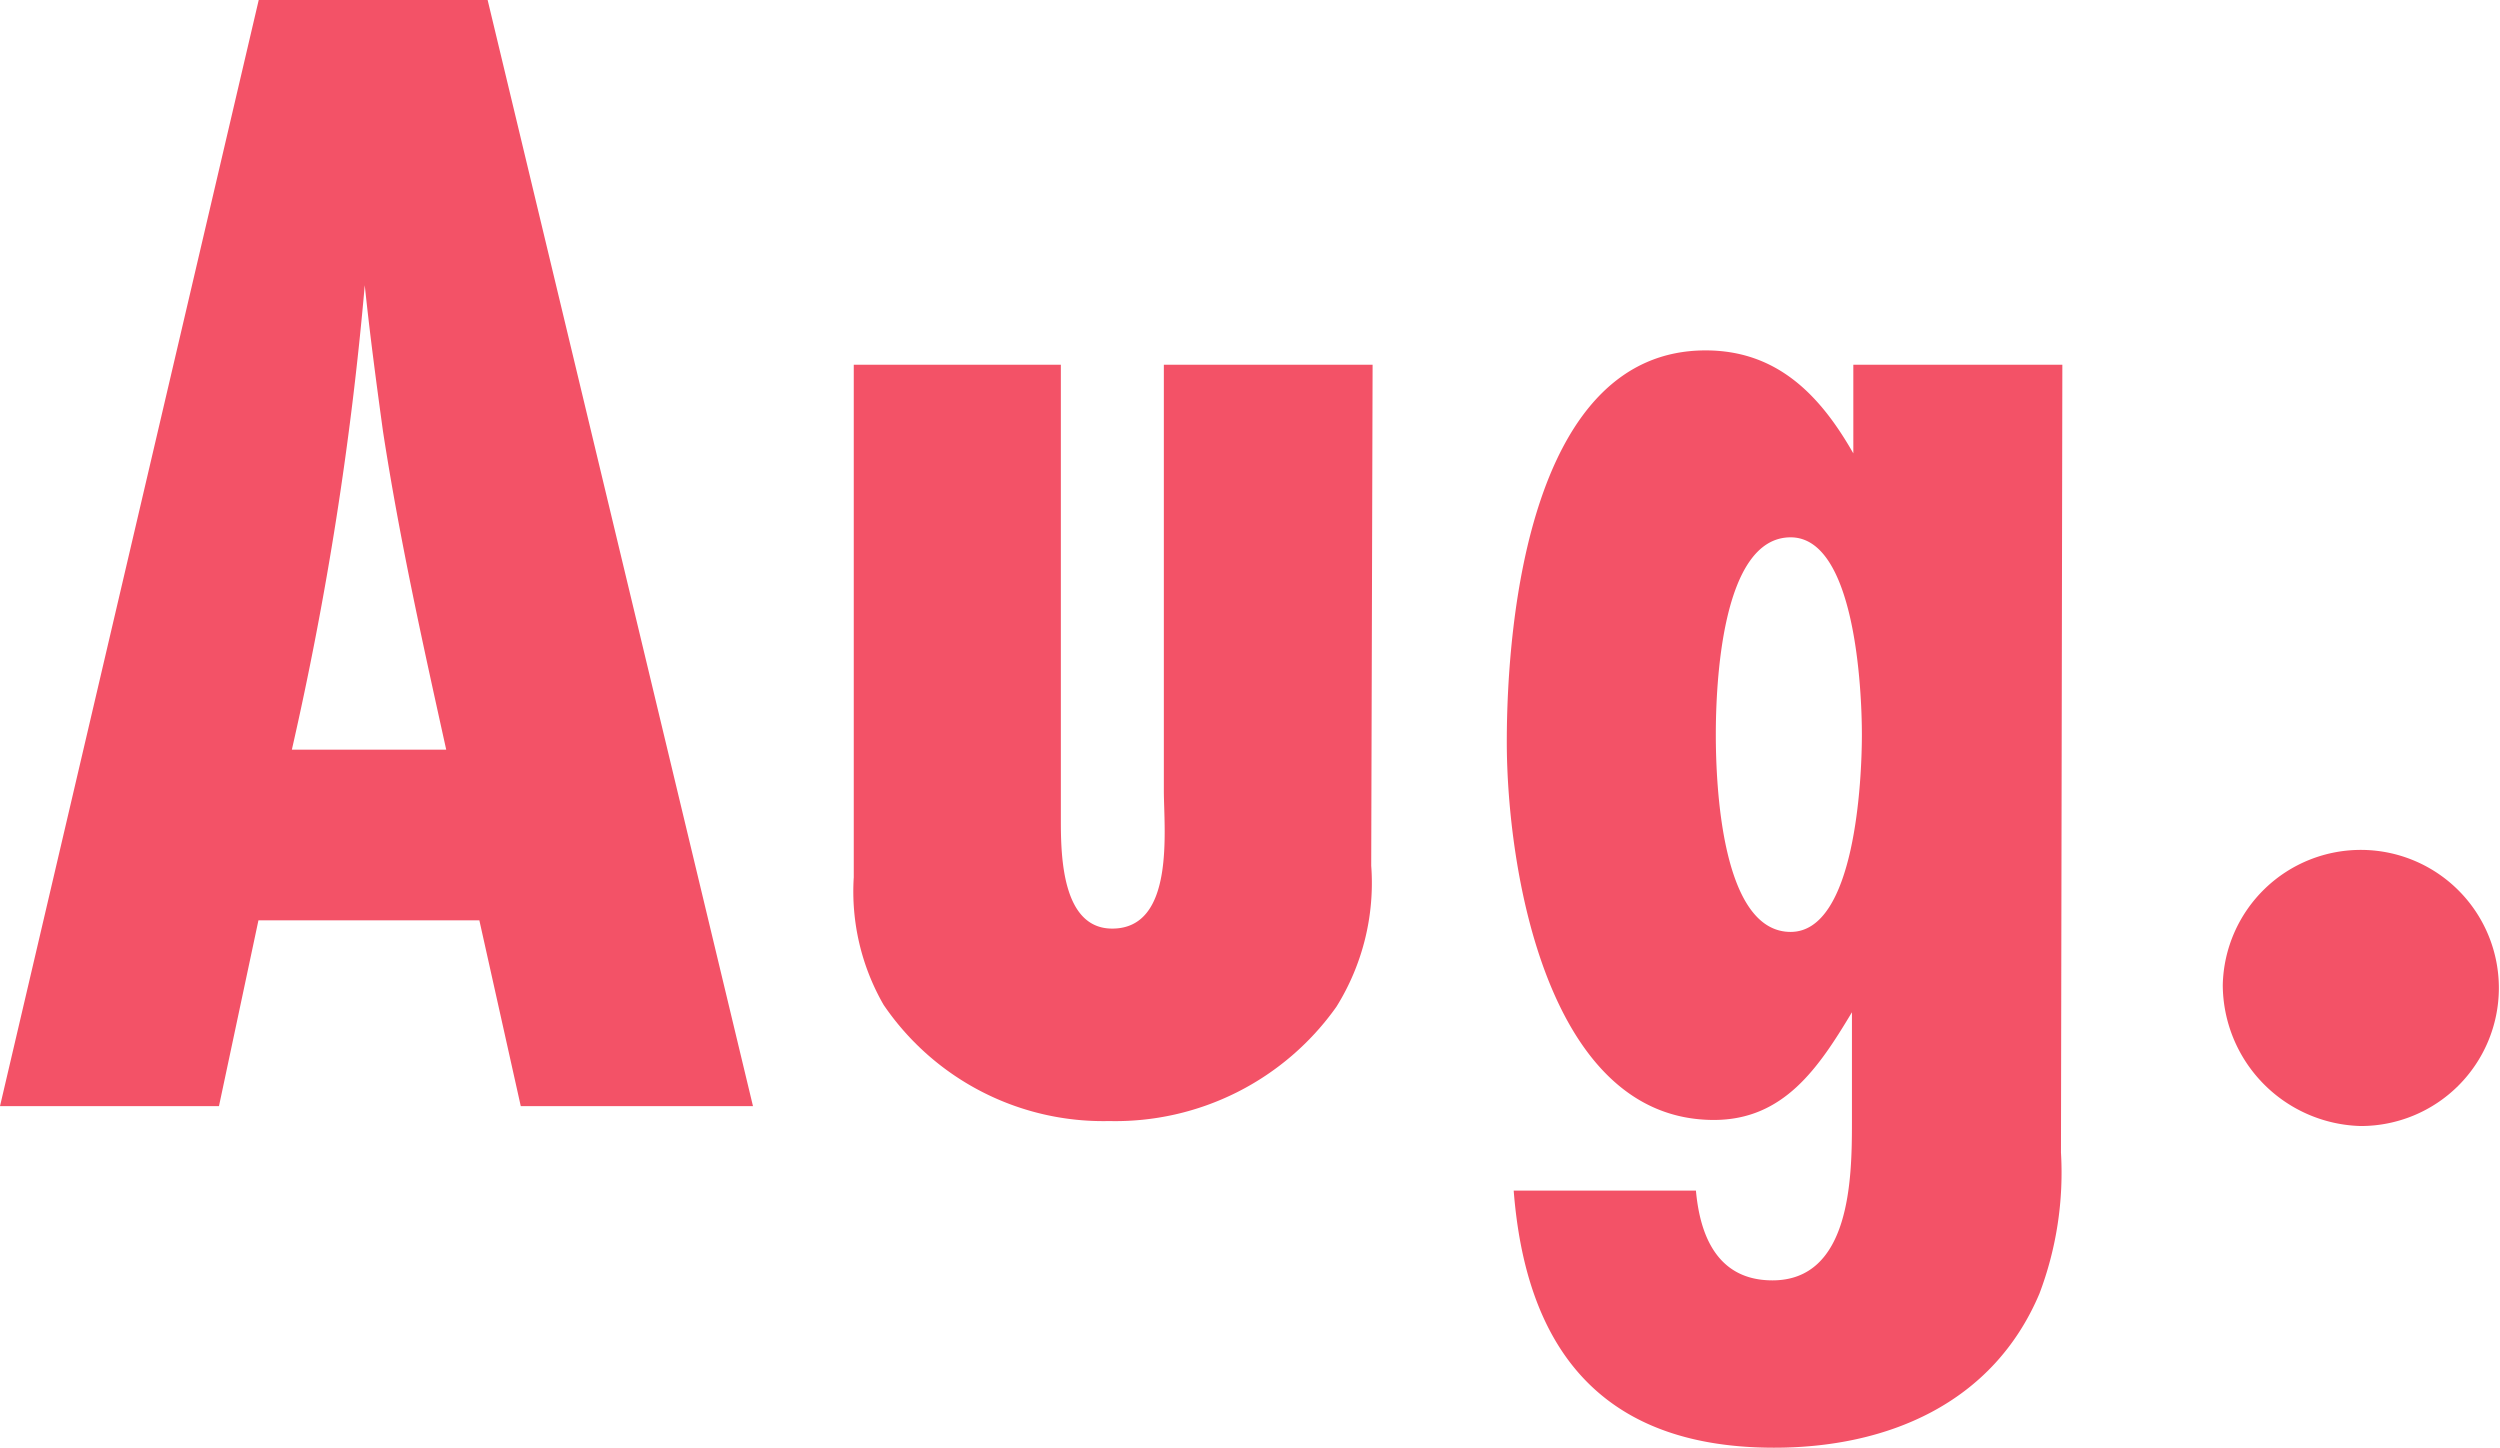
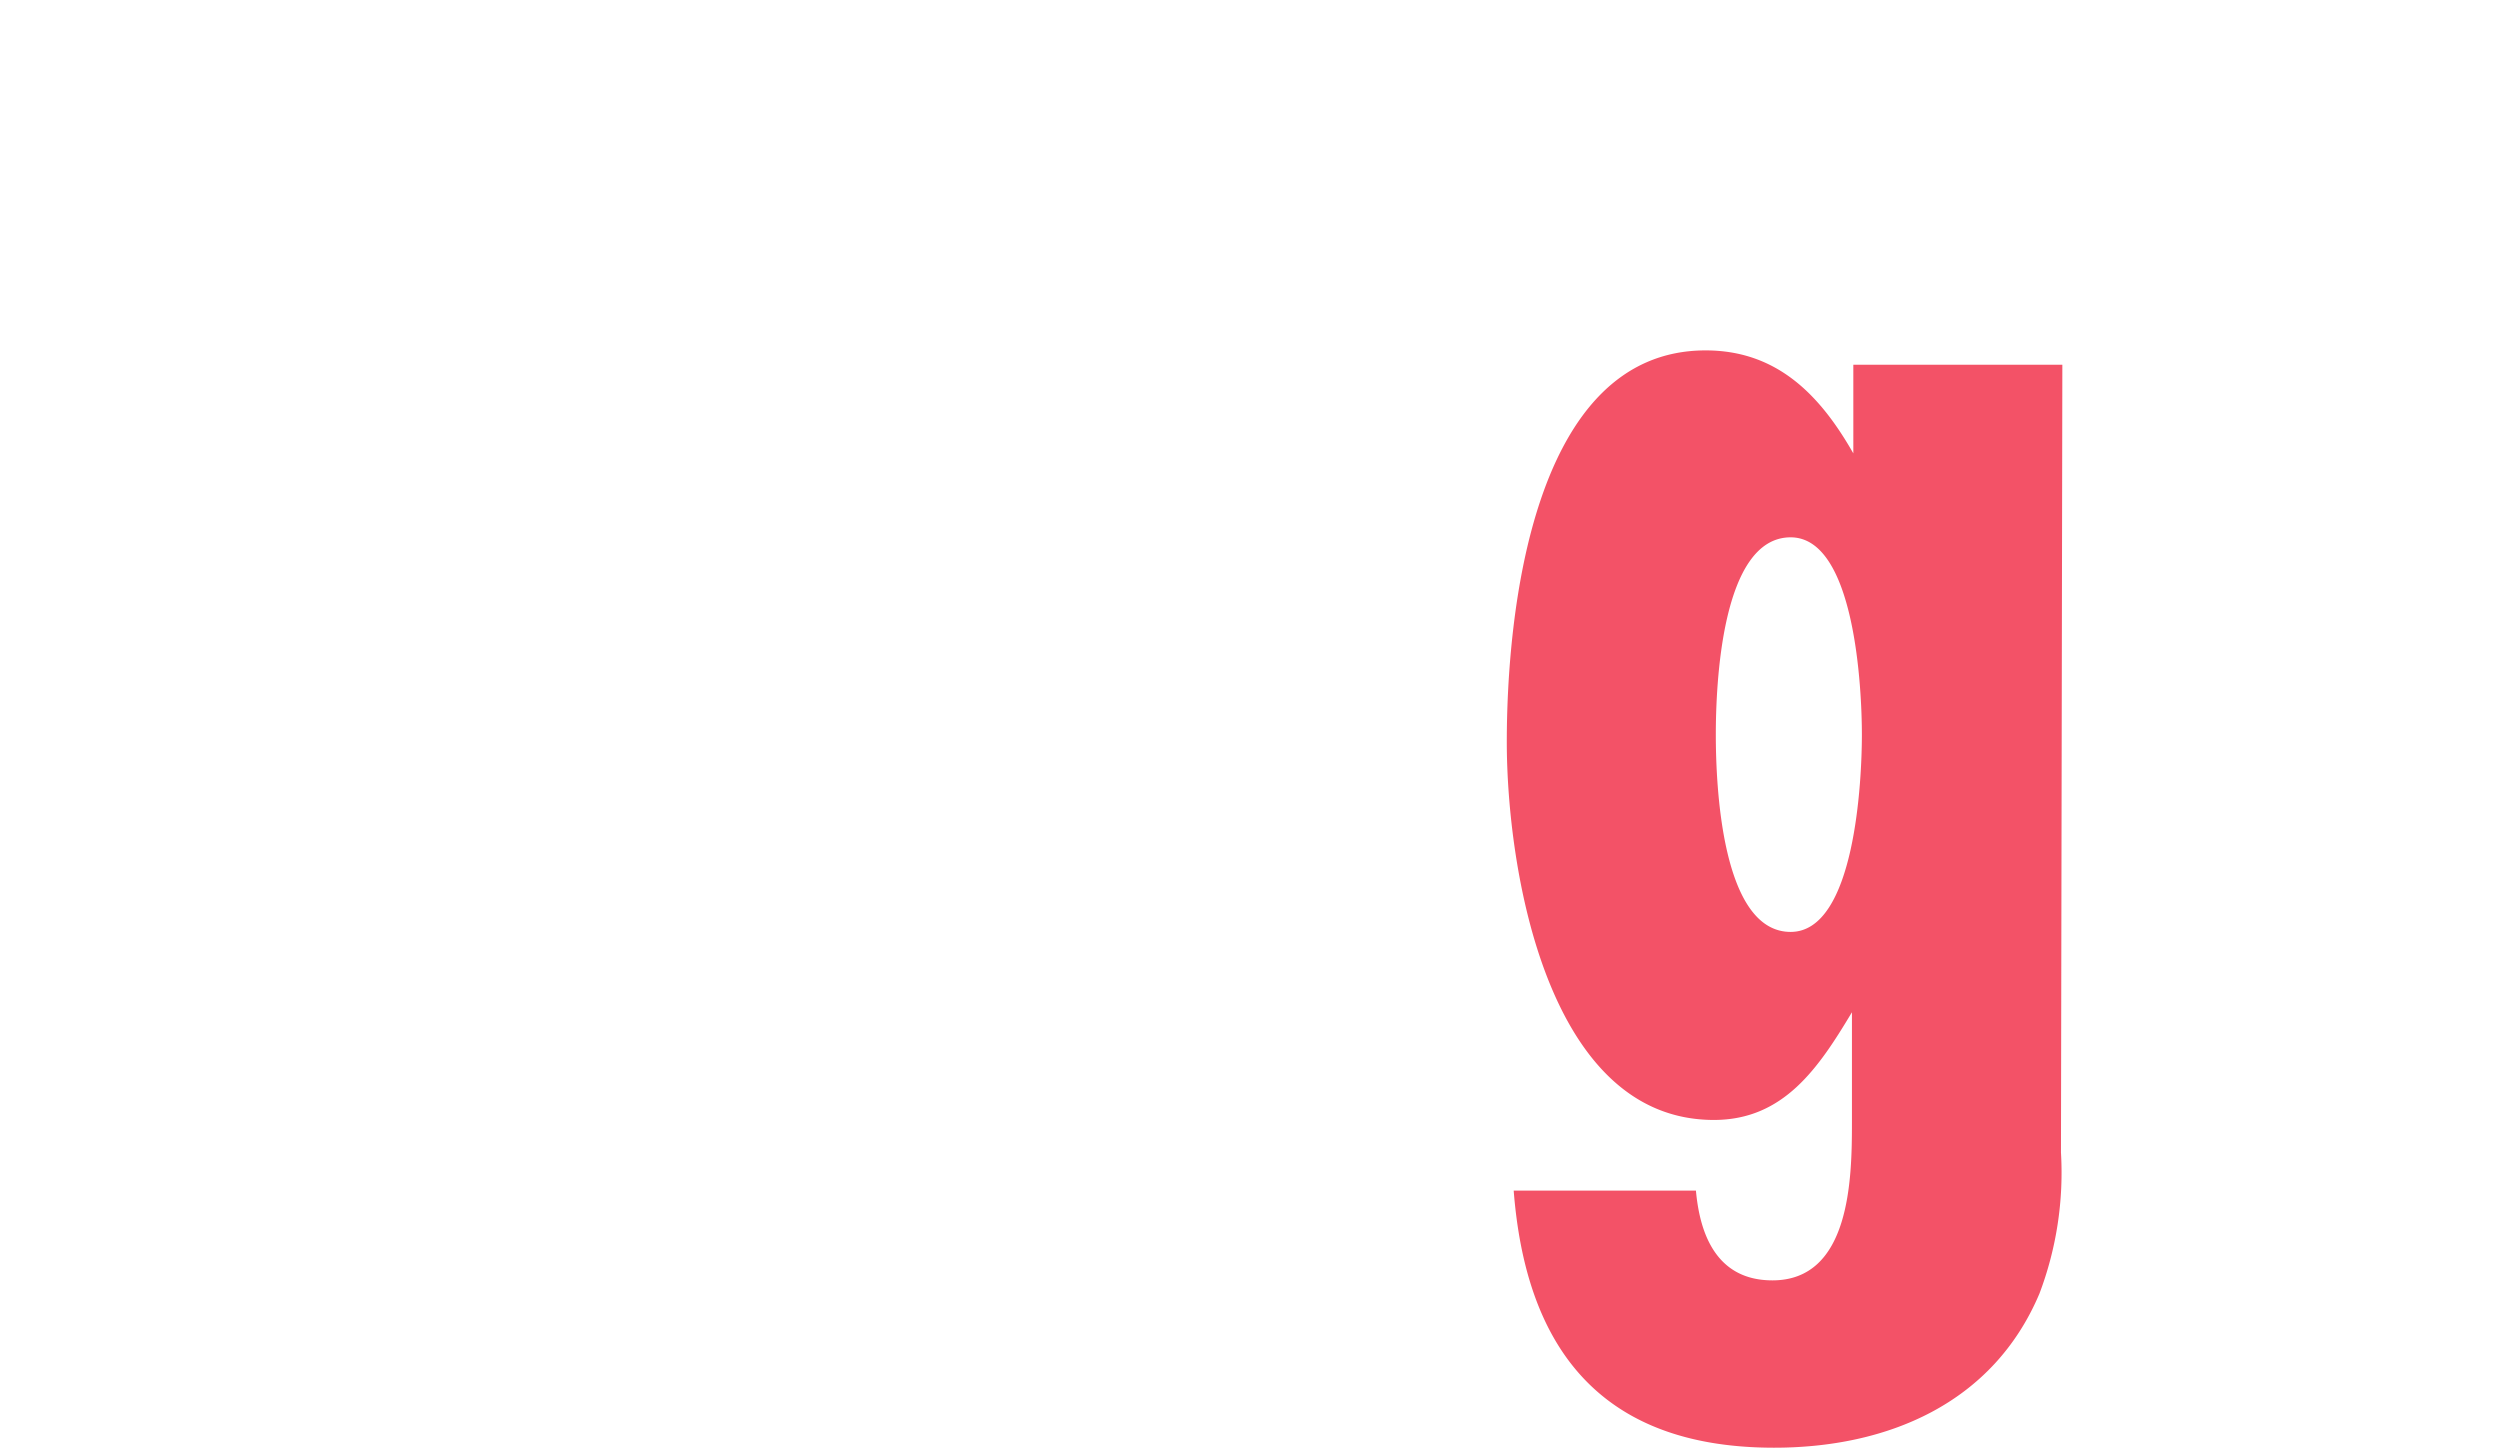
<svg xmlns="http://www.w3.org/2000/svg" viewBox="0 0 90.54 52.43">
  <defs>
    <style>.cls-1{fill:#f35267;}</style>
  </defs>
  <g id="レイヤー_2" data-name="レイヤー 2">
    <g id="レイヤー_1-2" data-name="レイヤー 1">
-       <path class="cls-1" d="M18.86,40.06l-1.5-6.73h-8L7.93,40.06H0L9.37,0h8.29l9.61,40.06Zm-2.7-12.91c-.85-3.85-1.69-7.63-2.29-11.53-.24-1.75-.48-3.55-.66-5.29a124.29,124.29,0,0,1-2.64,16.82Z" />
-       <path class="cls-1" d="M49.66,31.35a8.47,8.47,0,0,1-1.26,5.11,9.81,9.81,0,0,1-8.23,4.14A9.62,9.62,0,0,1,32,36.39a8.23,8.23,0,0,1-1.08-4.62V13.21h7.5V29.73c0,1.32.06,3.9,1.86,3.9,2.29,0,1.87-3.6,1.87-5V13.21h7.56Z" />
      <path class="cls-1" d="M74.64,41.74a12.37,12.37,0,0,1-.78,5.11c-1.69,4-5.53,5.58-9.61,5.58-6.43,0-9-3.78-9.43-9.31h6.6c.12,1.32.6,3.25,2.77,3.25,2.82,0,2.88-3.67,2.88-5.71v-4c-1.2,2-2.46,3.9-5,3.9-6.06,0-7.5-9.13-7.5-13.69s.9-14.18,7.2-14.18c2.59,0,4.15,1.62,5.35,3.73V13.21h7.57ZM64.85,19.46c-2.52,0-2.71,5.4-2.71,7.15s.19,7.14,2.71,7.14c2.34,0,2.58-5.52,2.58-7.14S67.19,19.46,64.85,19.46Z" />
-       <path class="cls-1" d="M85.5,40.78a5.13,5.13,0,0,1-5-5.11,5,5,0,1,1,5,5.11Z" />
    </g>
  </g>
</svg>